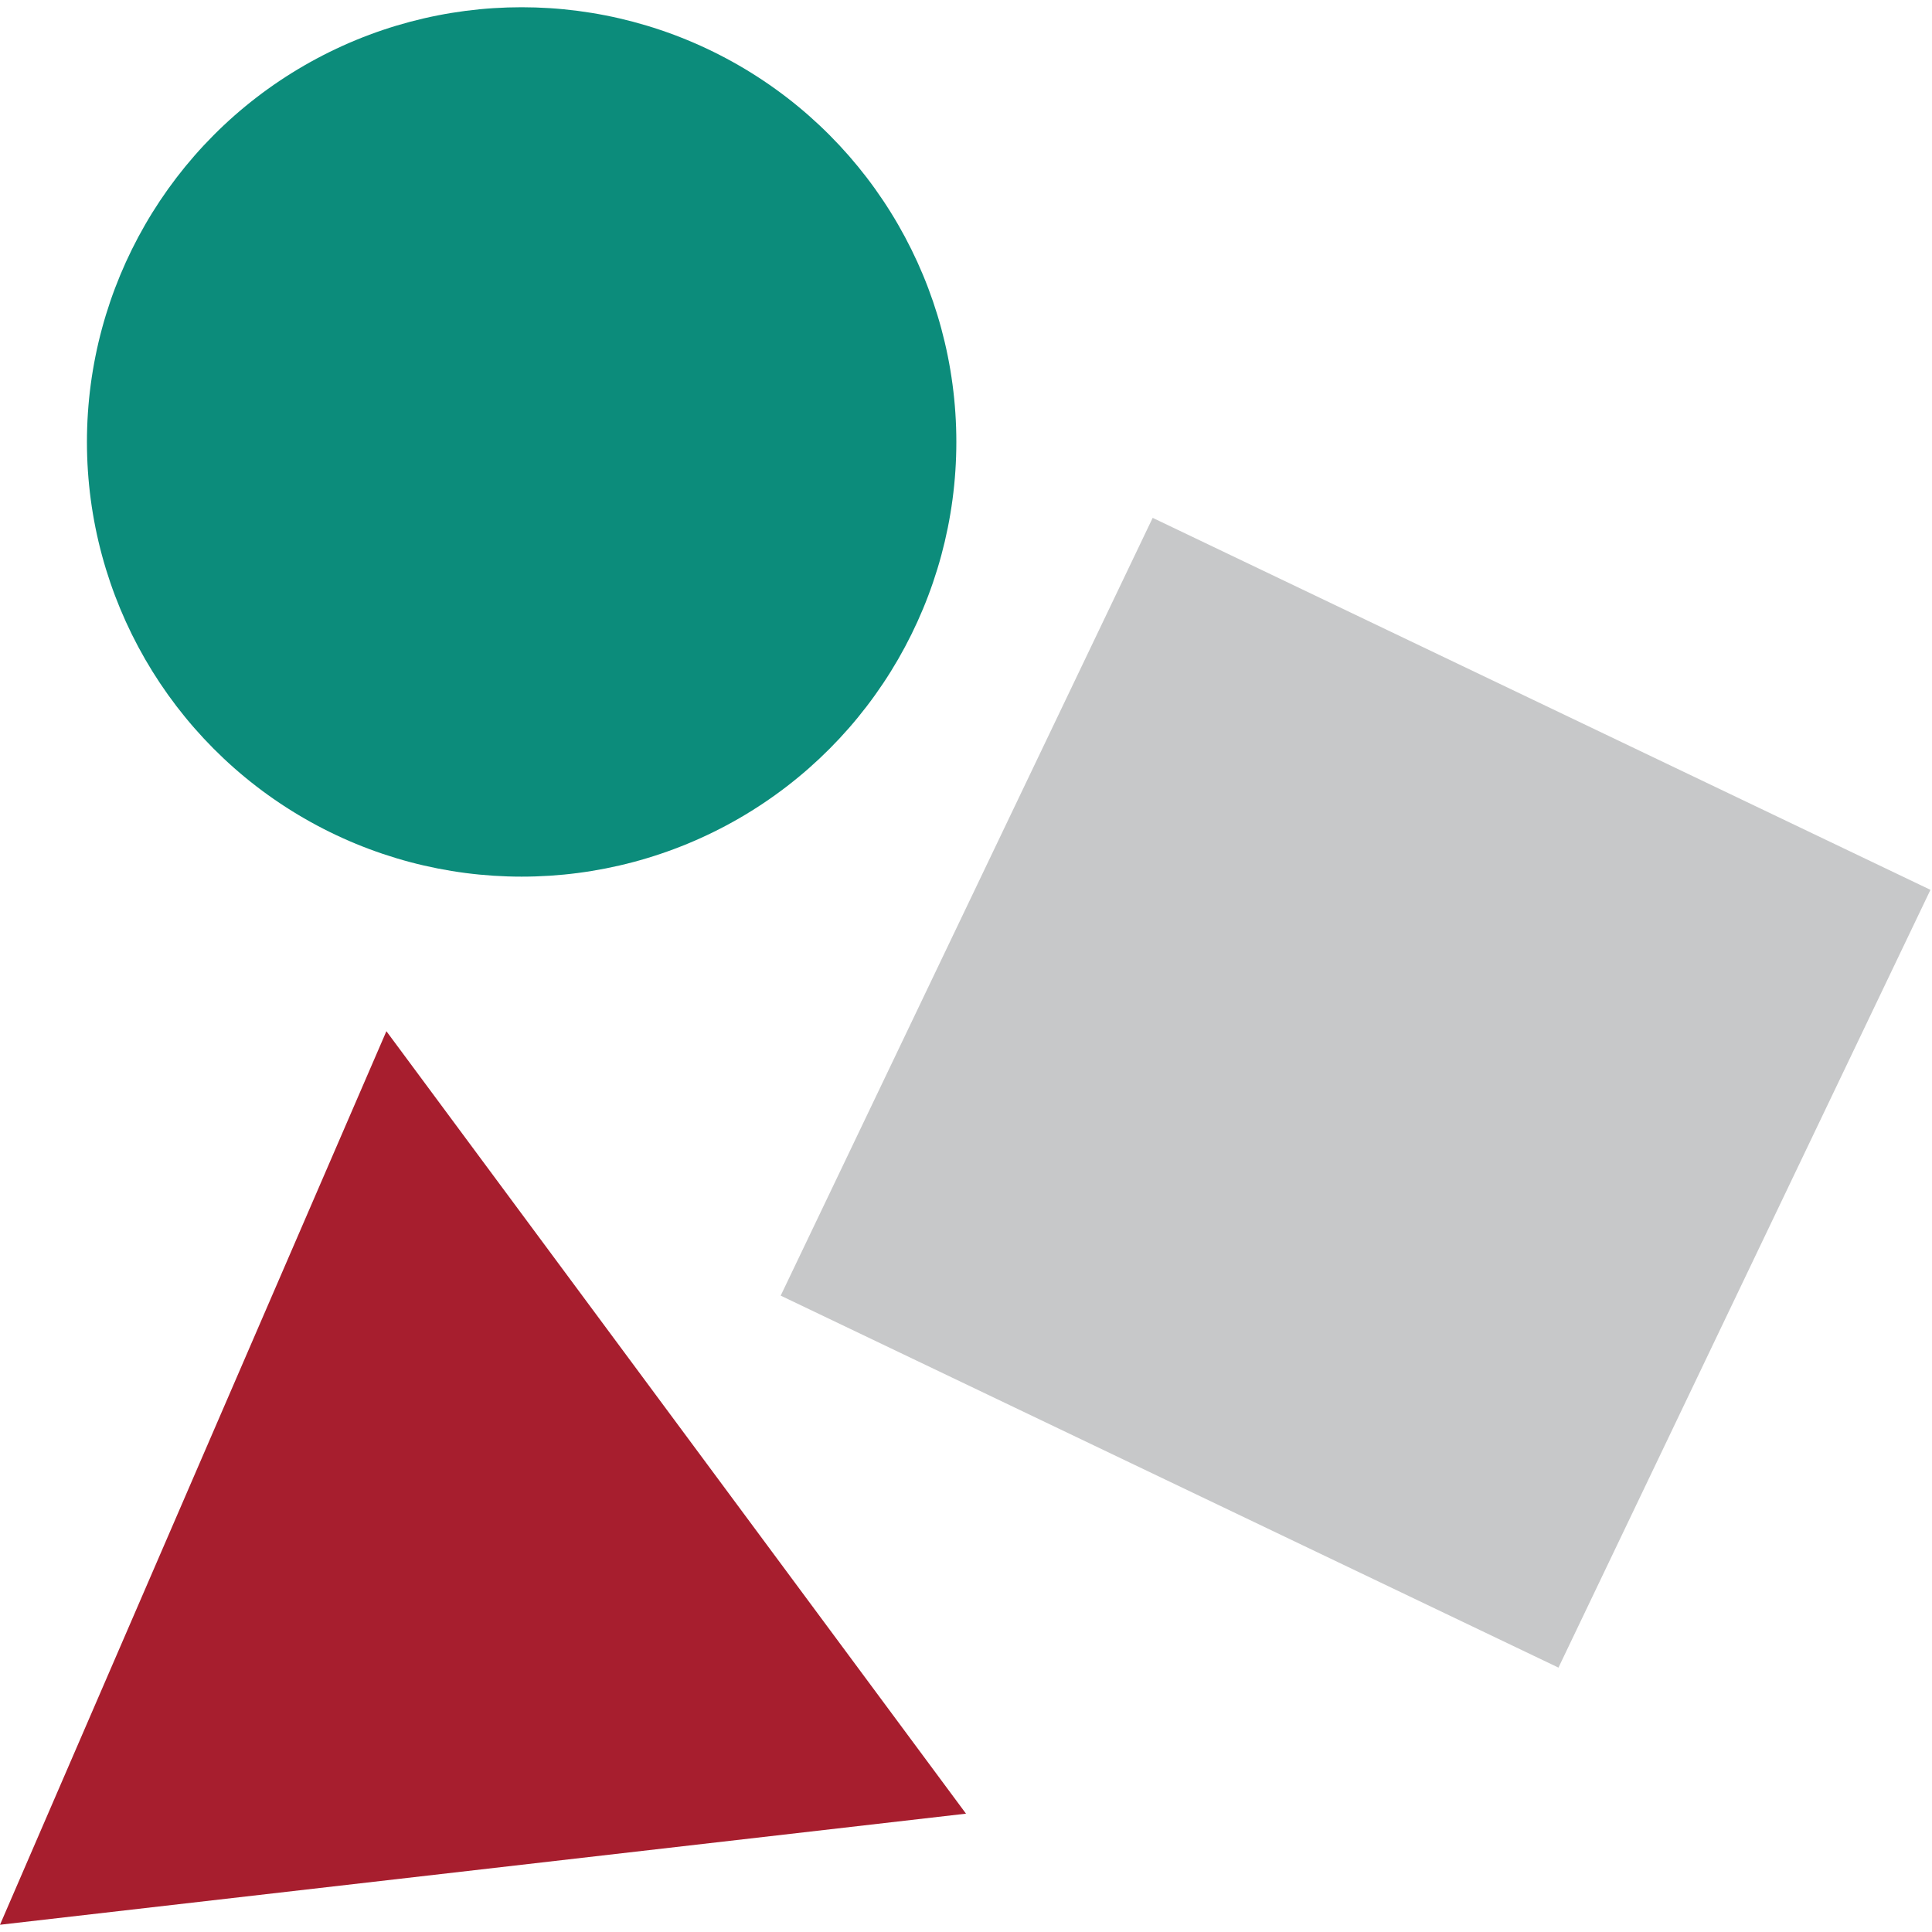
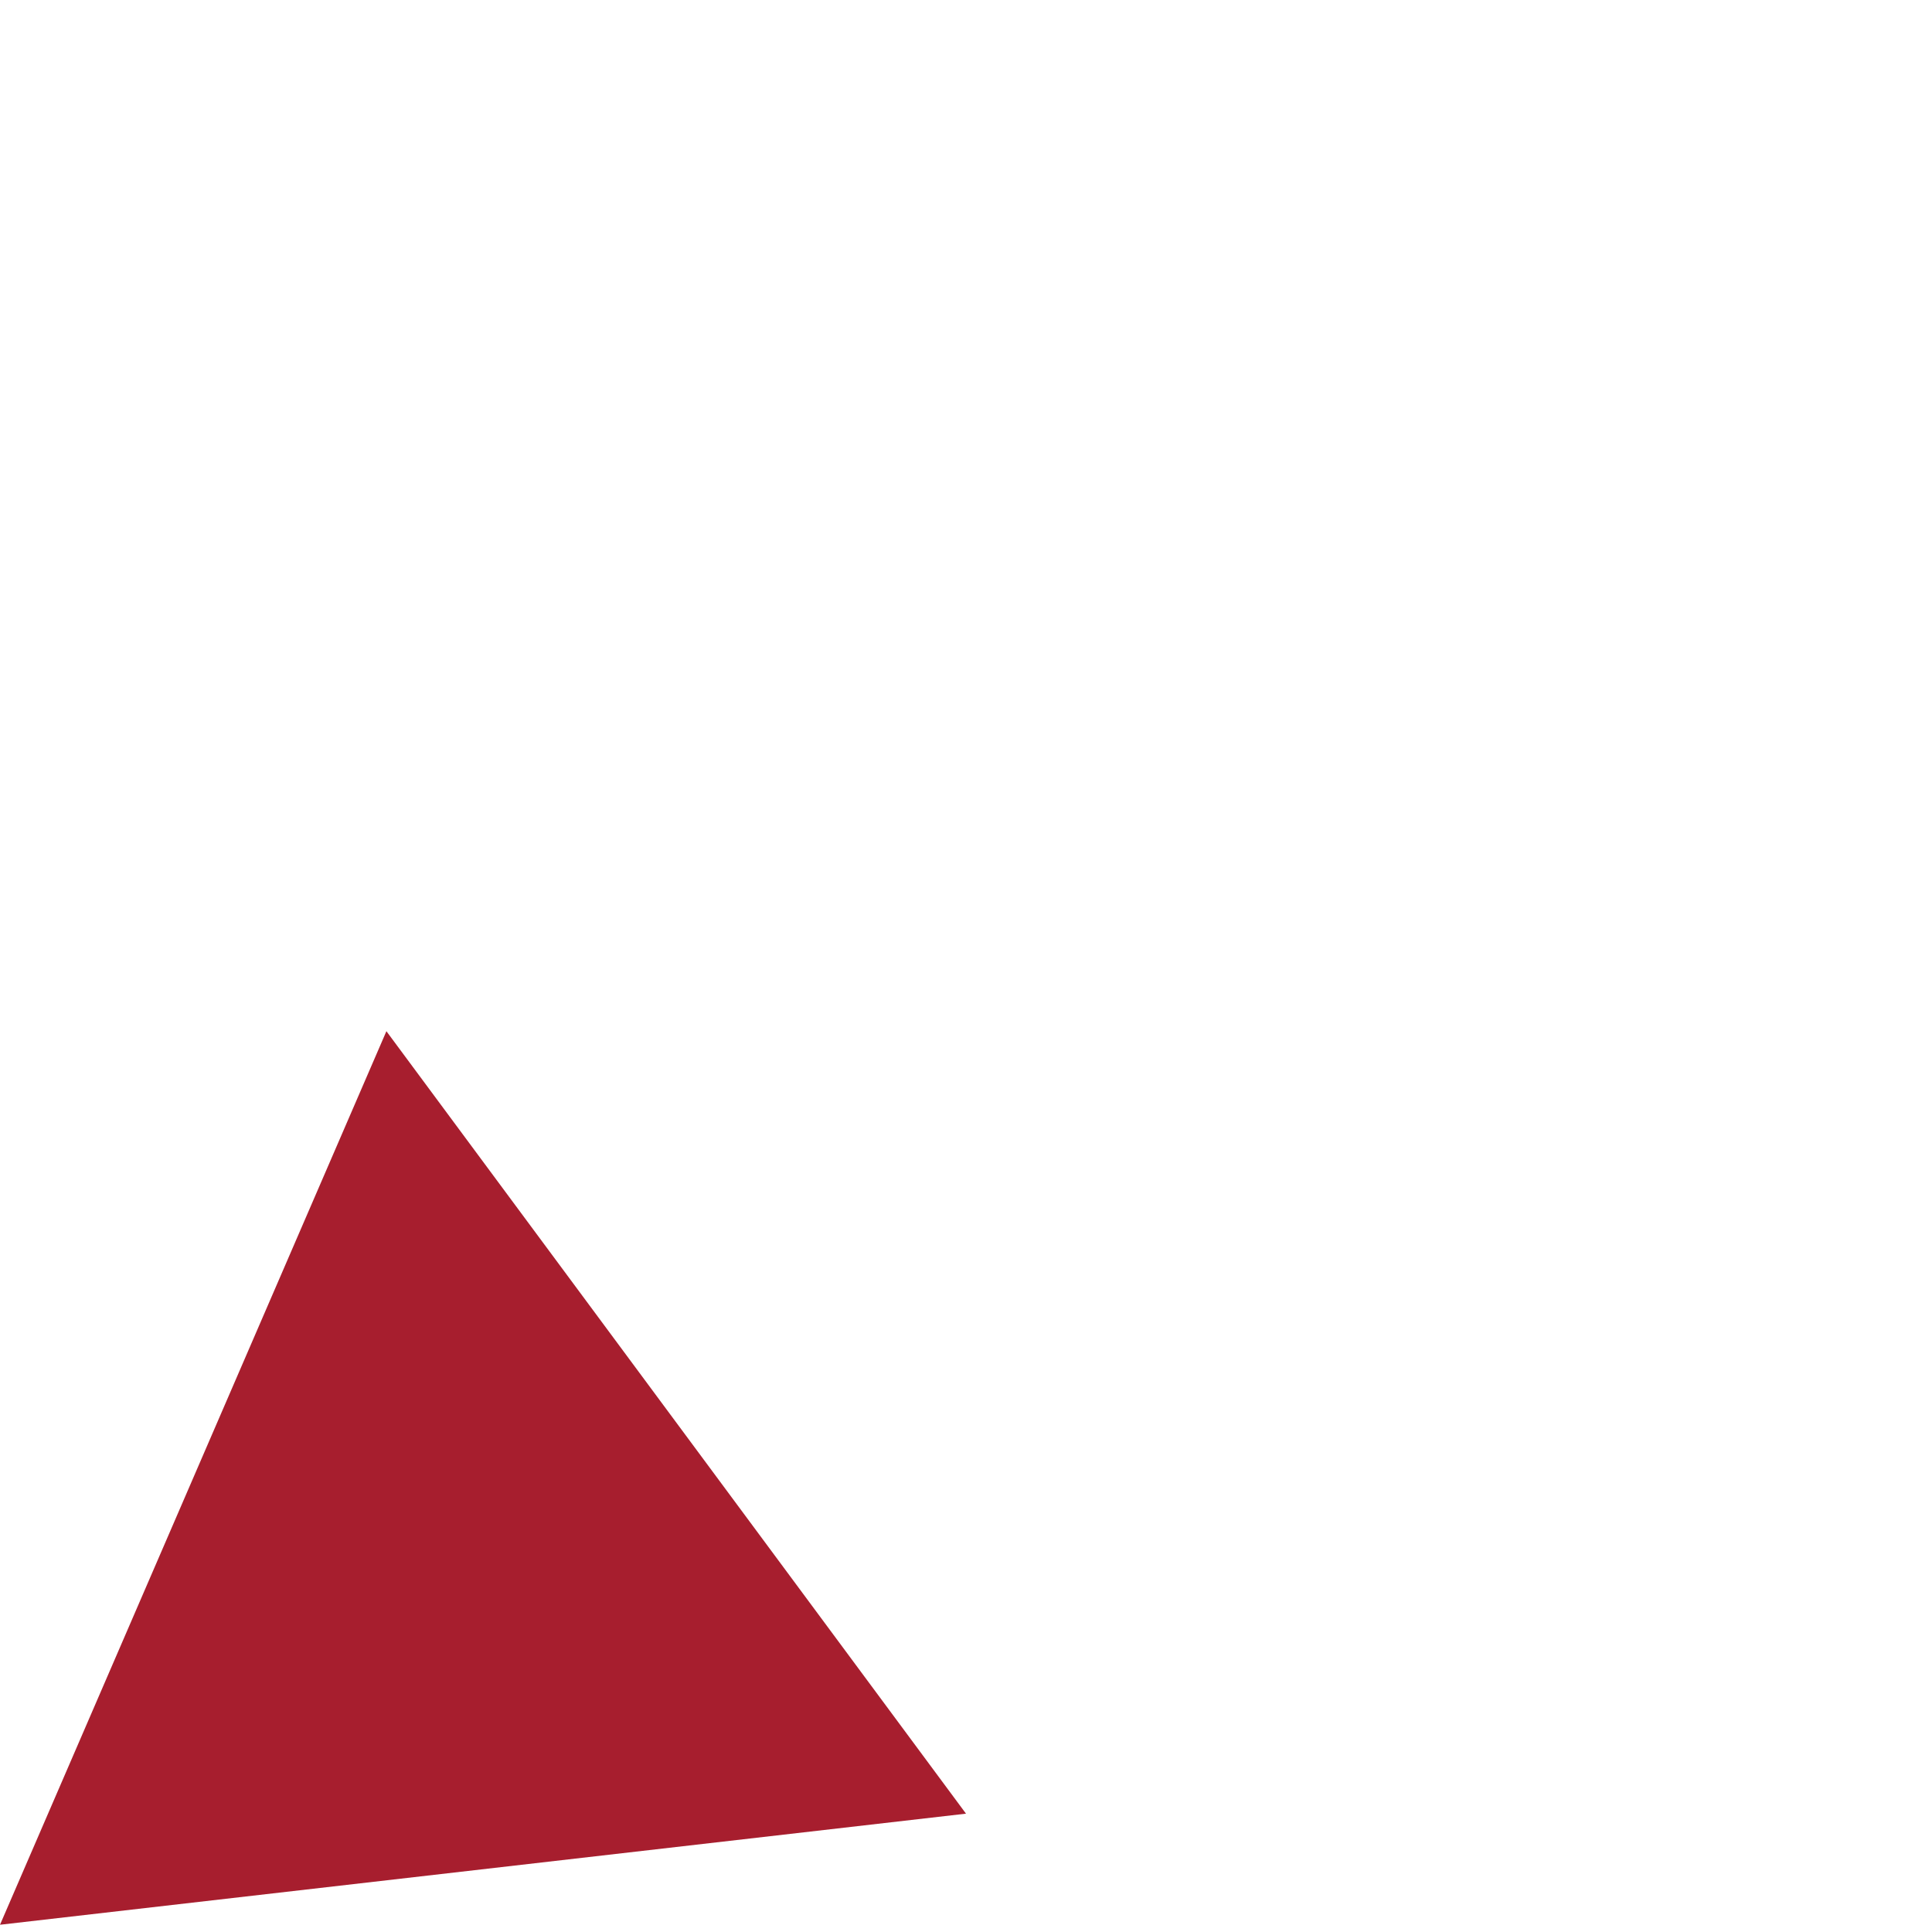
<svg xmlns="http://www.w3.org/2000/svg" id="Layer_1" data-name="Layer 1" viewBox="0 0 8 8">
  <defs>
    <style>
      .cls-1 {
        fill: #c7c8c9;
      }

      .cls-2 {
        fill: #a71e2e;
      }

      .cls-3 {
        fill: #0c8c7b;
      }
    </style>
  </defs>
-   <rect class="cls-1" x="3.83" y="2.74" width="3.57" height="3.57" transform="translate(2.5 -1.98) rotate(25.56)" />
-   <circle class="cls-3" cx="2.16" cy="1.83" r="1.8" />
  <polygon class="cls-2" points="0 7.97 1.6 4.27 4 7.51 0 7.97" />
</svg>